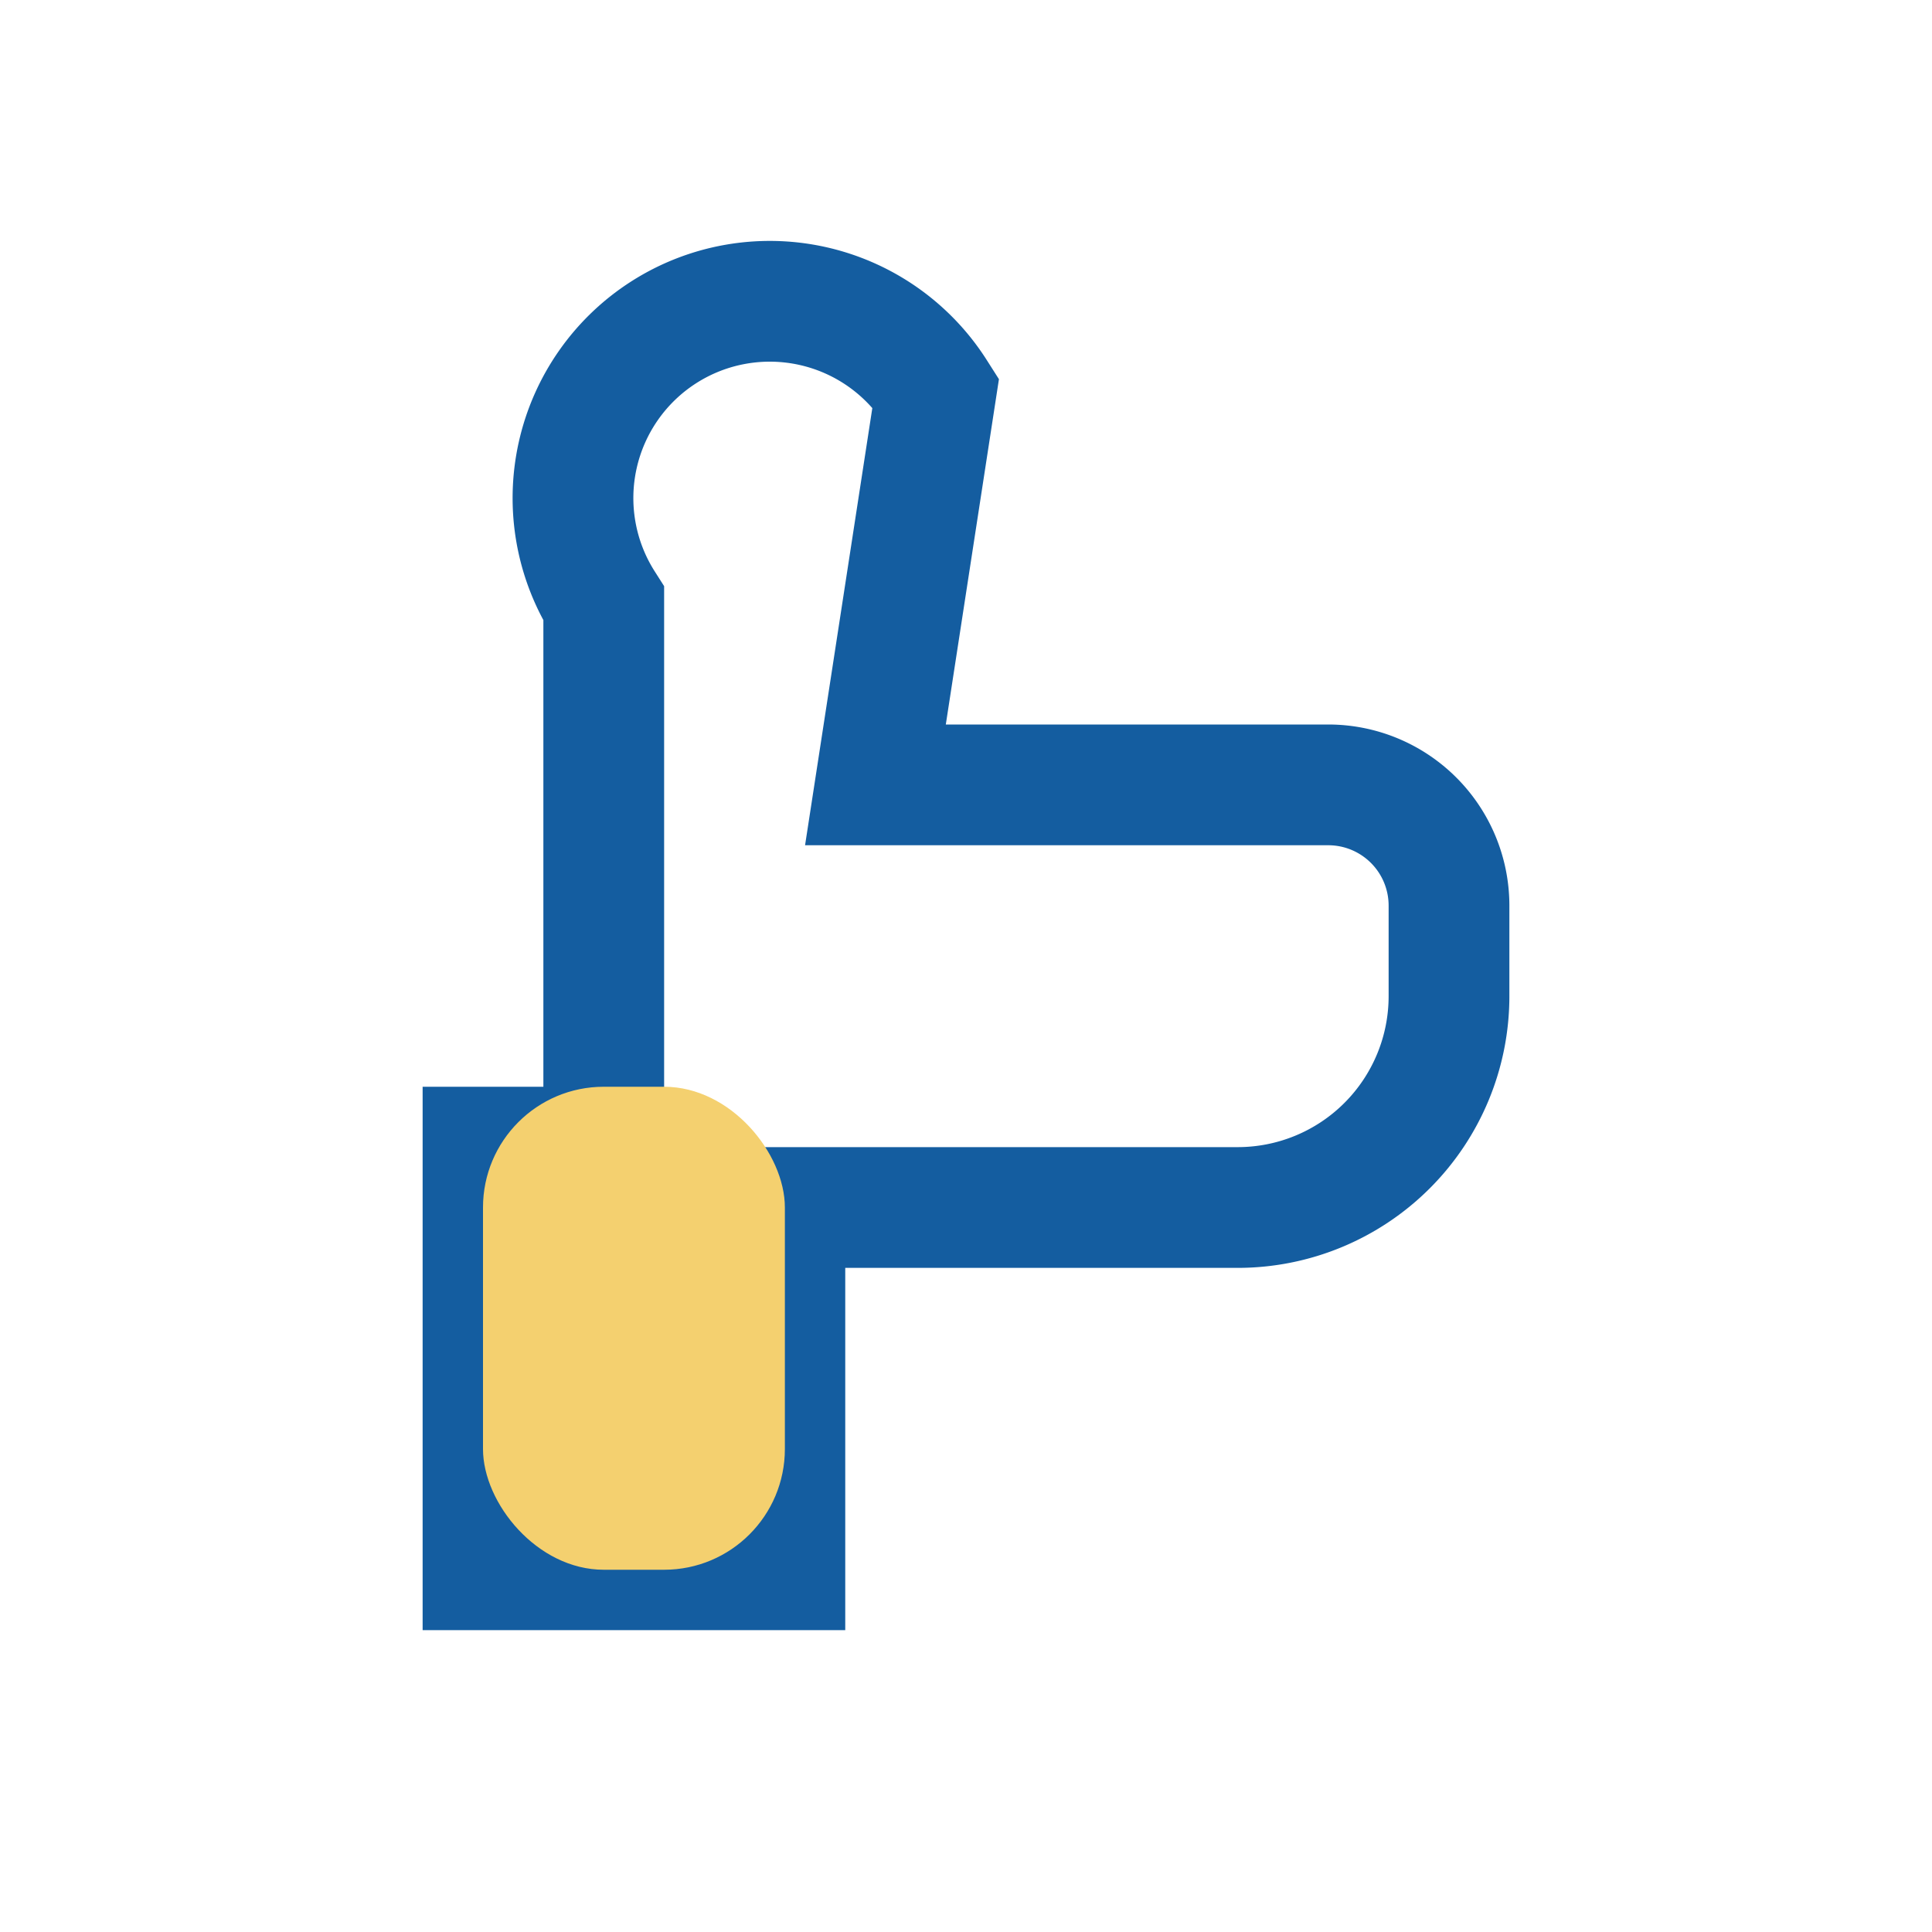
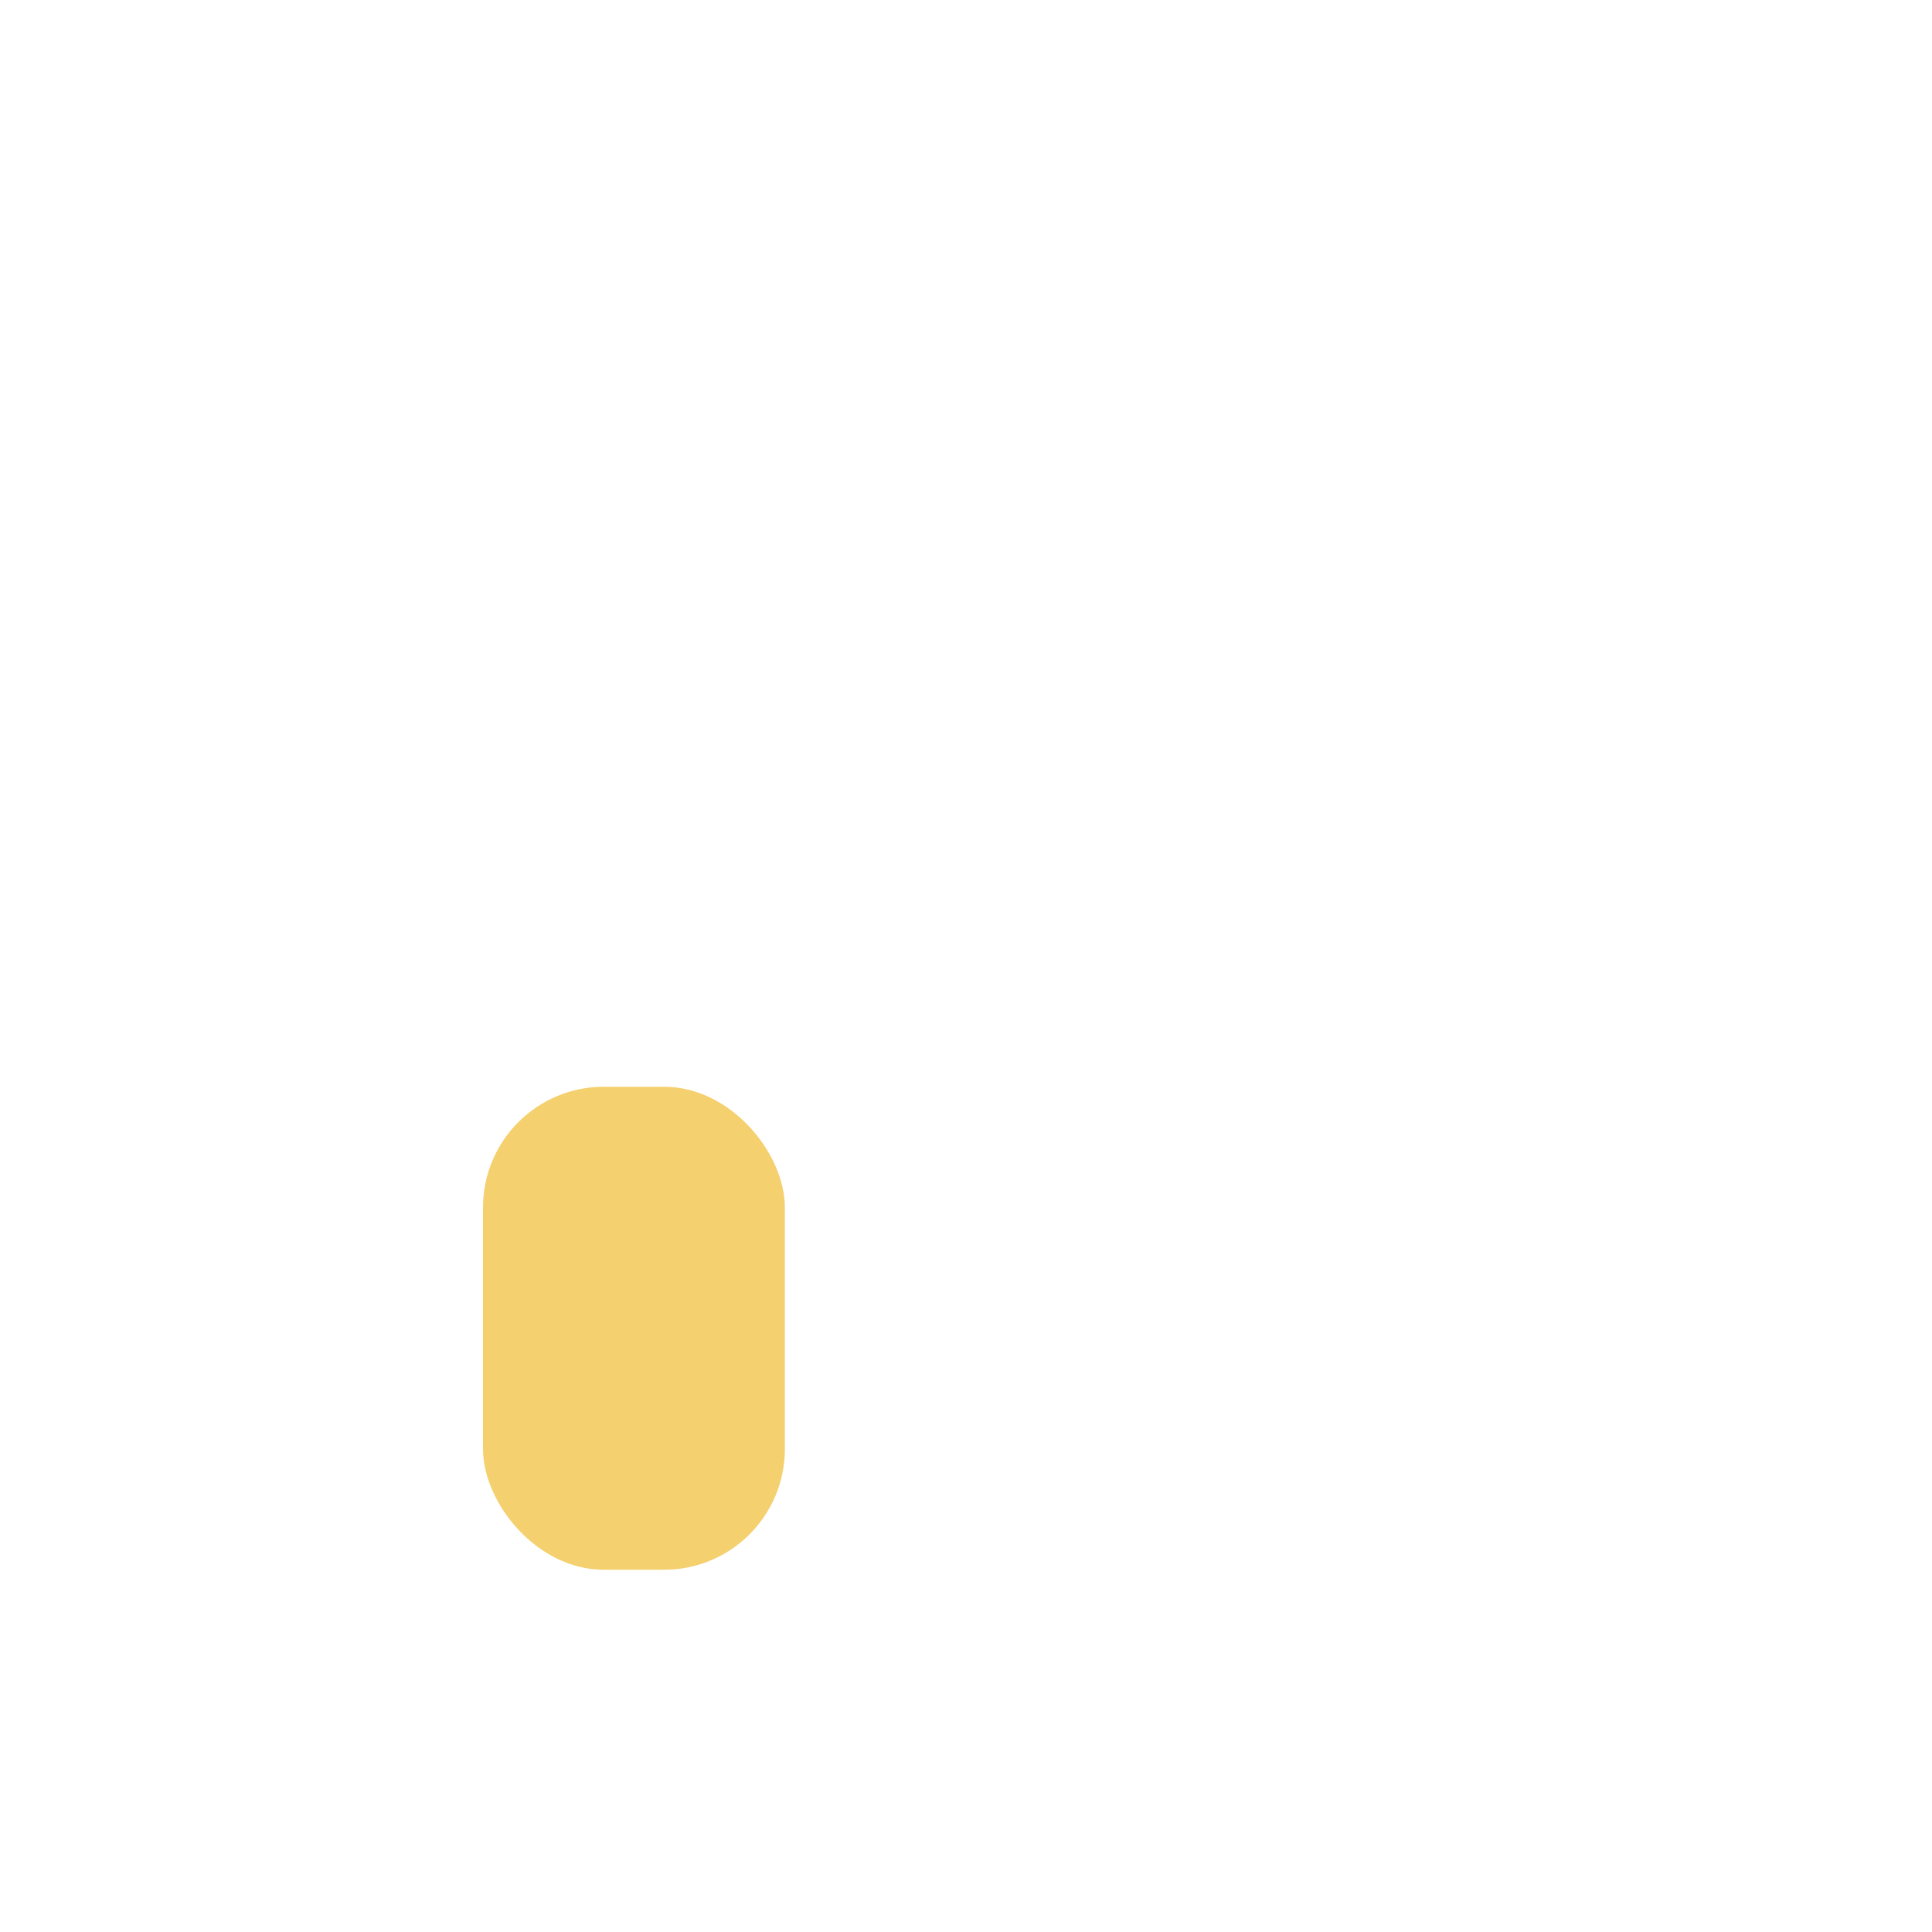
<svg xmlns="http://www.w3.org/2000/svg" width="32" height="32" viewBox="0 0 32 32">
-   <path d="M8 18v8h5v-6h7.5a3.5 3.5 0 0 0 3.5-3.5V15a2 2 0 0 0-2-2H14.5l1-6.5A2.5 2.5 0 1 0 10 10v15" stroke="#145DA0" stroke-width="2" fill="none" />
  <rect x="8" y="18" width="5" height="8" rx="2" fill="#F4D06F" />
</svg>